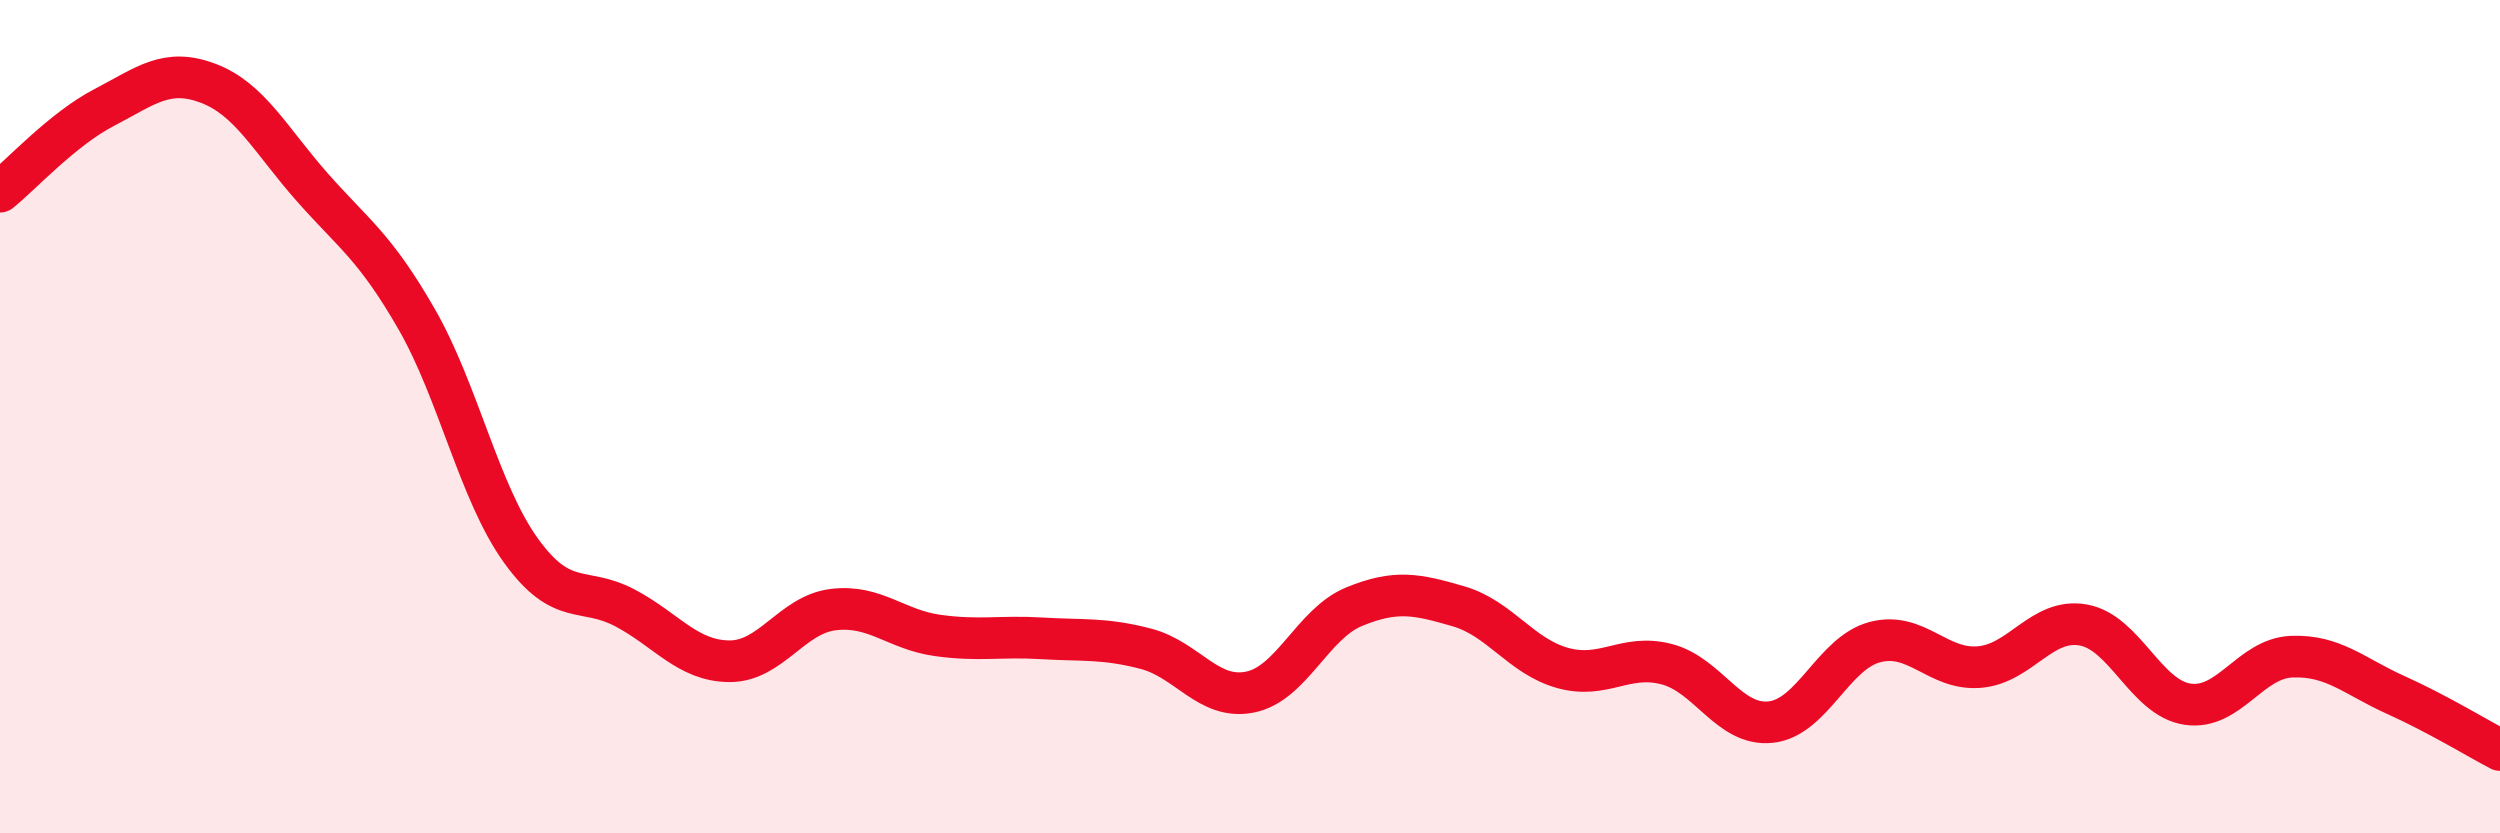
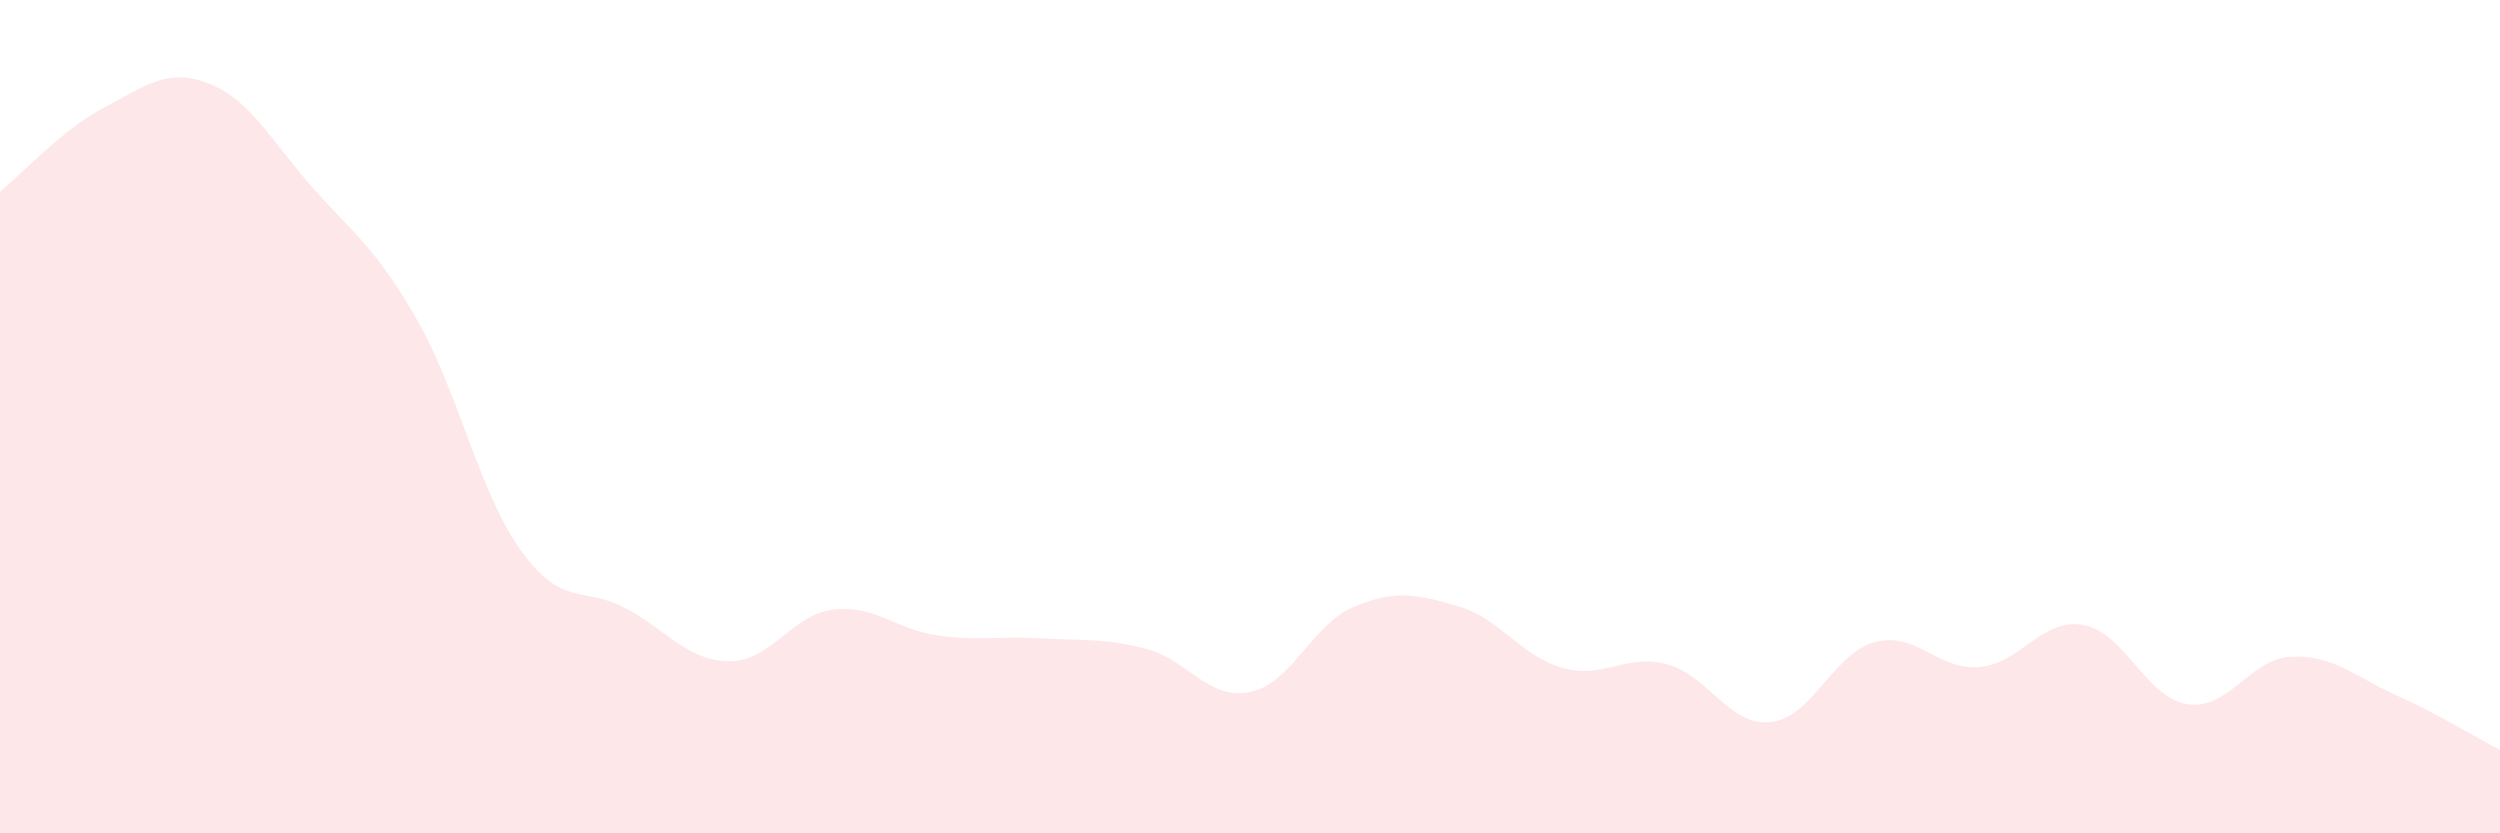
<svg xmlns="http://www.w3.org/2000/svg" width="60" height="20" viewBox="0 0 60 20">
  <path d="M 0,4.6 C 0.5,4.2 1.5,3.1 2.5,2.58 C 3.5,2.06 4,1.62 5,2 C 6,2.38 6.5,3.37 7.5,4.5 C 8.5,5.63 9,5.92 10,7.66 C 11,9.4 11.5,11.82 12.5,13.21 C 13.5,14.6 14,14.06 15,14.59 C 16,15.12 16.5,15.86 17.5,15.87 C 18.5,15.88 19,14.75 20,14.63 C 21,14.51 21.5,15.11 22.5,15.25 C 23.5,15.39 24,15.26 25,15.32 C 26,15.38 26.5,15.31 27.5,15.57 C 28.5,15.83 29,16.81 30,16.61 C 31,16.41 31.5,14.97 32.5,14.56 C 33.5,14.15 34,14.26 35,14.55 C 36,14.84 36.5,15.75 37.5,16.03 C 38.5,16.31 39,15.68 40,15.94 C 41,16.2 41.5,17.44 42.5,17.33 C 43.5,17.22 44,15.67 45,15.41 C 46,15.15 46.5,16.09 47.5,16.01 C 48.5,15.93 49,14.82 50,15 C 51,15.18 51.5,16.75 52.5,16.9 C 53.5,17.05 54,15.8 55,15.76 C 56,15.72 56.5,16.23 57.5,16.68 C 58.5,17.13 59.5,17.74 60,18L60 20L0 20Z" fill="#EB0A25" opacity="0.1" stroke-linecap="round" stroke-linejoin="round" />
-   <path d="M 0,4.6 C 0.5,4.2 1.5,3.1 2.5,2.58 C 3.5,2.06 4,1.62 5,2 C 6,2.38 6.5,3.37 7.5,4.5 C 8.5,5.63 9,5.92 10,7.66 C 11,9.4 11.5,11.82 12.5,13.21 C 13.5,14.6 14,14.06 15,14.59 C 16,15.12 16.5,15.86 17.5,15.87 C 18.5,15.88 19,14.75 20,14.63 C 21,14.51 21.5,15.11 22.5,15.25 C 23.5,15.39 24,15.26 25,15.32 C 26,15.38 26.5,15.31 27.5,15.57 C 28.5,15.83 29,16.81 30,16.61 C 31,16.41 31.5,14.97 32.5,14.56 C 33.5,14.15 34,14.26 35,14.55 C 36,14.84 36.5,15.75 37.5,16.03 C 38.5,16.31 39,15.68 40,15.94 C 41,16.2 41.5,17.44 42.5,17.33 C 43.5,17.22 44,15.67 45,15.41 C 46,15.15 46.5,16.09 47.5,16.01 C 48.5,15.93 49,14.82 50,15 C 51,15.18 51.5,16.75 52.5,16.9 C 53.5,17.05 54,15.8 55,15.76 C 56,15.72 56.5,16.23 57.5,16.68 C 58.5,17.13 59.5,17.74 60,18" stroke="#EB0A25" stroke-width="1" fill="none" stroke-linecap="round" stroke-linejoin="round" />
</svg>